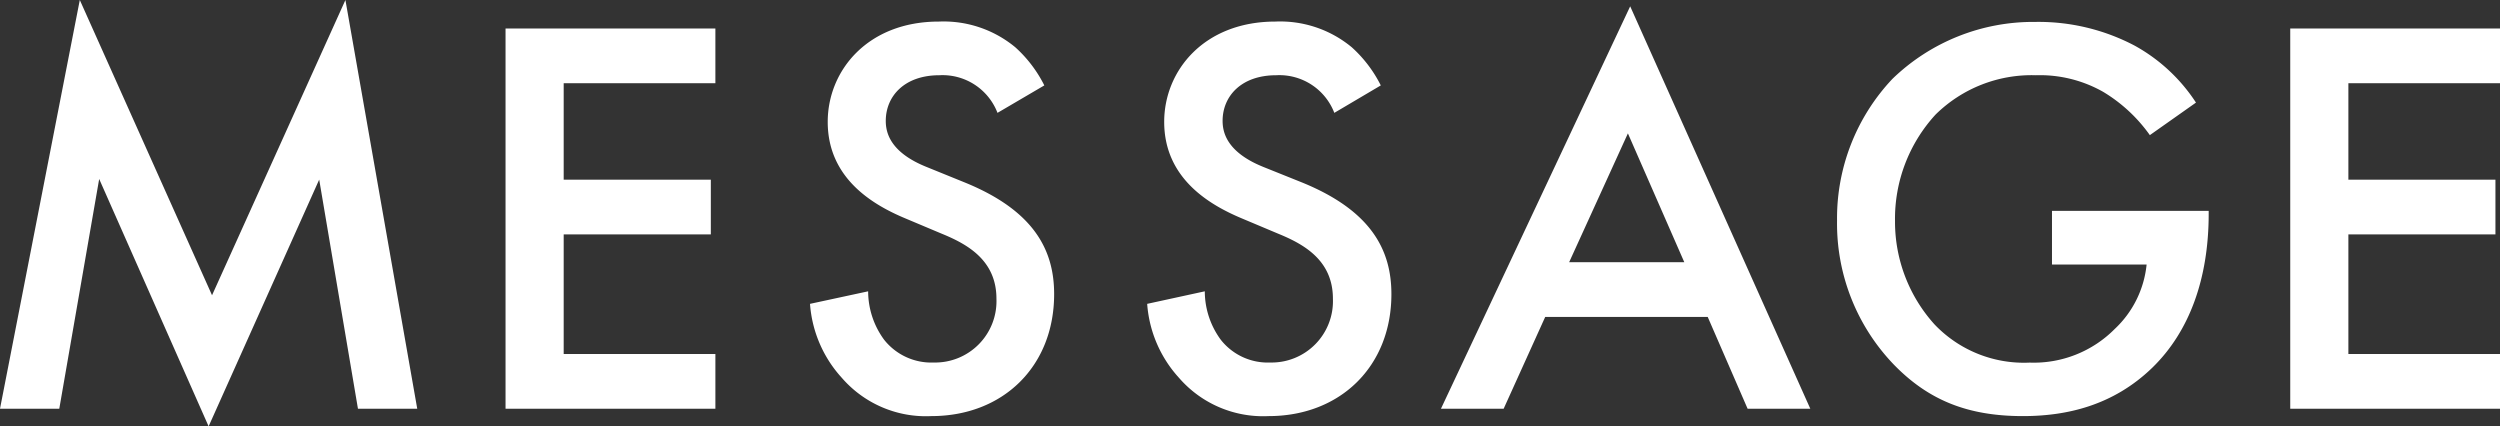
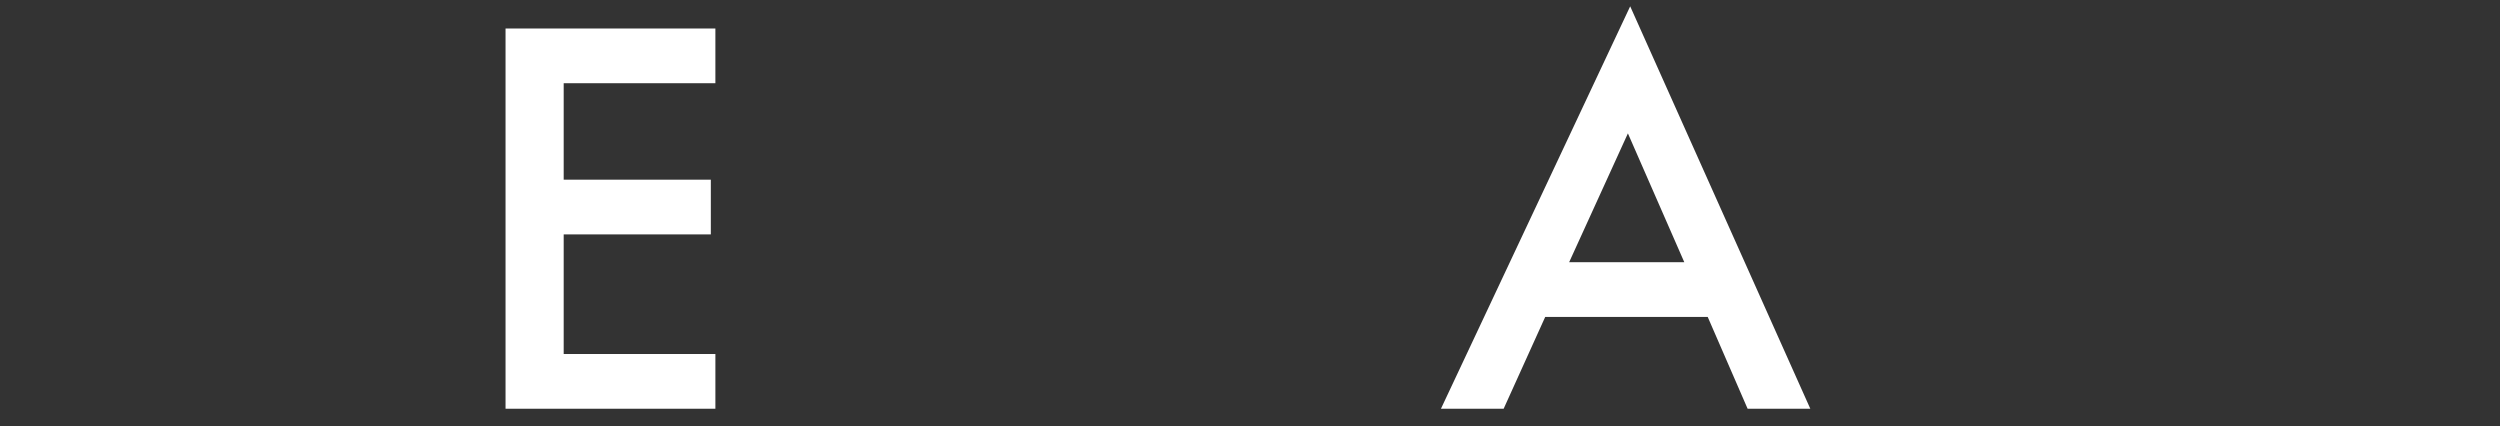
<svg xmlns="http://www.w3.org/2000/svg" viewBox="0 0 285.09 48.62">
  <rect x="0" y="0" width="285.09" height="48.62" fill="#333333" stroke="none" />
  <defs>
    <style>.cls-1{fill:#fff;}</style>
  </defs>
  <g id="レイヤー_2" data-name="レイヤー 2">
    <g id="文言画像">
-       <path class="cls-1" d="M0,46.61,9.1,0,24.18,33.67,39.39,0l8.19,46.61H40.82L36.4,20.48,23.79,48.62,11.31,20.41,6.76,46.61Z" />
      <path class="cls-1" d="M81.58,9.49H64.28v11H81.06v6.24H64.28V40.37h17.3v6.24H57.65V3.25H81.58Z" />
-       <path class="cls-1" d="M113.75,12.87a6.71,6.71,0,0,0-6.63-4.29c-4,0-6.11,2.41-6.11,5.2,0,1.3.45,3.58,4.68,5.27L110,20.8c8,3.25,10.21,7.8,10.21,12.74,0,8.26-5.85,13.91-14,13.91a12.68,12.68,0,0,1-10.2-4.35,14,14,0,0,1-3.64-8.45L99,33.22a9.35,9.35,0,0,0,1.82,5.52,6.86,6.86,0,0,0,5.66,2.6,7,7,0,0,0,7.15-7.28c0-4.42-3.38-6.24-6.24-7.41l-4.16-1.75c-3.58-1.5-8.84-4.49-8.84-11,0-5.85,4.55-11.44,12.67-11.44a12.82,12.82,0,0,1,8.72,2.93,14.73,14.73,0,0,1,3.31,4.35Z" />
-       <path class="cls-1" d="M152.16,12.87a6.71,6.71,0,0,0-6.63-4.29c-4,0-6.11,2.41-6.11,5.2,0,1.3.46,3.58,4.68,5.27l4.36,1.75c8,3.25,10.21,7.8,10.21,12.74,0,8.26-5.86,13.91-14,13.91a12.69,12.69,0,0,1-10.21-4.35,14,14,0,0,1-3.64-8.45l6.57-1.43a9.35,9.35,0,0,0,1.82,5.52,6.82,6.82,0,0,0,5.65,2.6A7,7,0,0,0,152,34.06c0-4.42-3.38-6.24-6.24-7.41l-4.16-1.75c-3.57-1.5-8.84-4.49-8.84-11,0-5.85,4.55-11.44,12.68-11.44a12.79,12.79,0,0,1,8.71,2.93,14.73,14.73,0,0,1,3.31,4.35Z" />
      <path class="cls-1" d="M194.74,36.14H176.21l-4.74,10.47h-7.15L185.9.72l20.54,45.89h-7.15Zm-2.67-6.24-6.43-14.69-6.7,14.69Z" />
-       <path class="cls-1" d="M234,24.05h17.87v.33c0,7.41-2.21,13.45-6.43,17.55-4.49,4.35-9.82,5.52-14.76,5.52-6.3,0-10.79-1.82-14.75-5.91a23.19,23.19,0,0,1-6.44-16.38A23.15,23.15,0,0,1,215.8,9a23.09,23.09,0,0,1,16.31-6.5A23.51,23.51,0,0,1,243.42,5.2a19.66,19.66,0,0,1,7,6.5l-5.26,3.71a17.67,17.67,0,0,0-5.33-4.94,14.63,14.63,0,0,0-7.67-1.89,15.6,15.6,0,0,0-11.44,4.49,17.56,17.56,0,0,0-4.62,12.15A17.46,17.46,0,0,0,220.61,37a14.08,14.08,0,0,0,10.85,4.35,13,13,0,0,0,9.69-3.83,11.66,11.66,0,0,0,3.64-7.35H234Z" />
-       <path class="cls-1" d="M285.09,9.49H267.8v11h16.77v6.24H267.8V40.37h17.29v6.24H261.17V3.25h23.92Z" />
    </g>
  </g>
</svg>